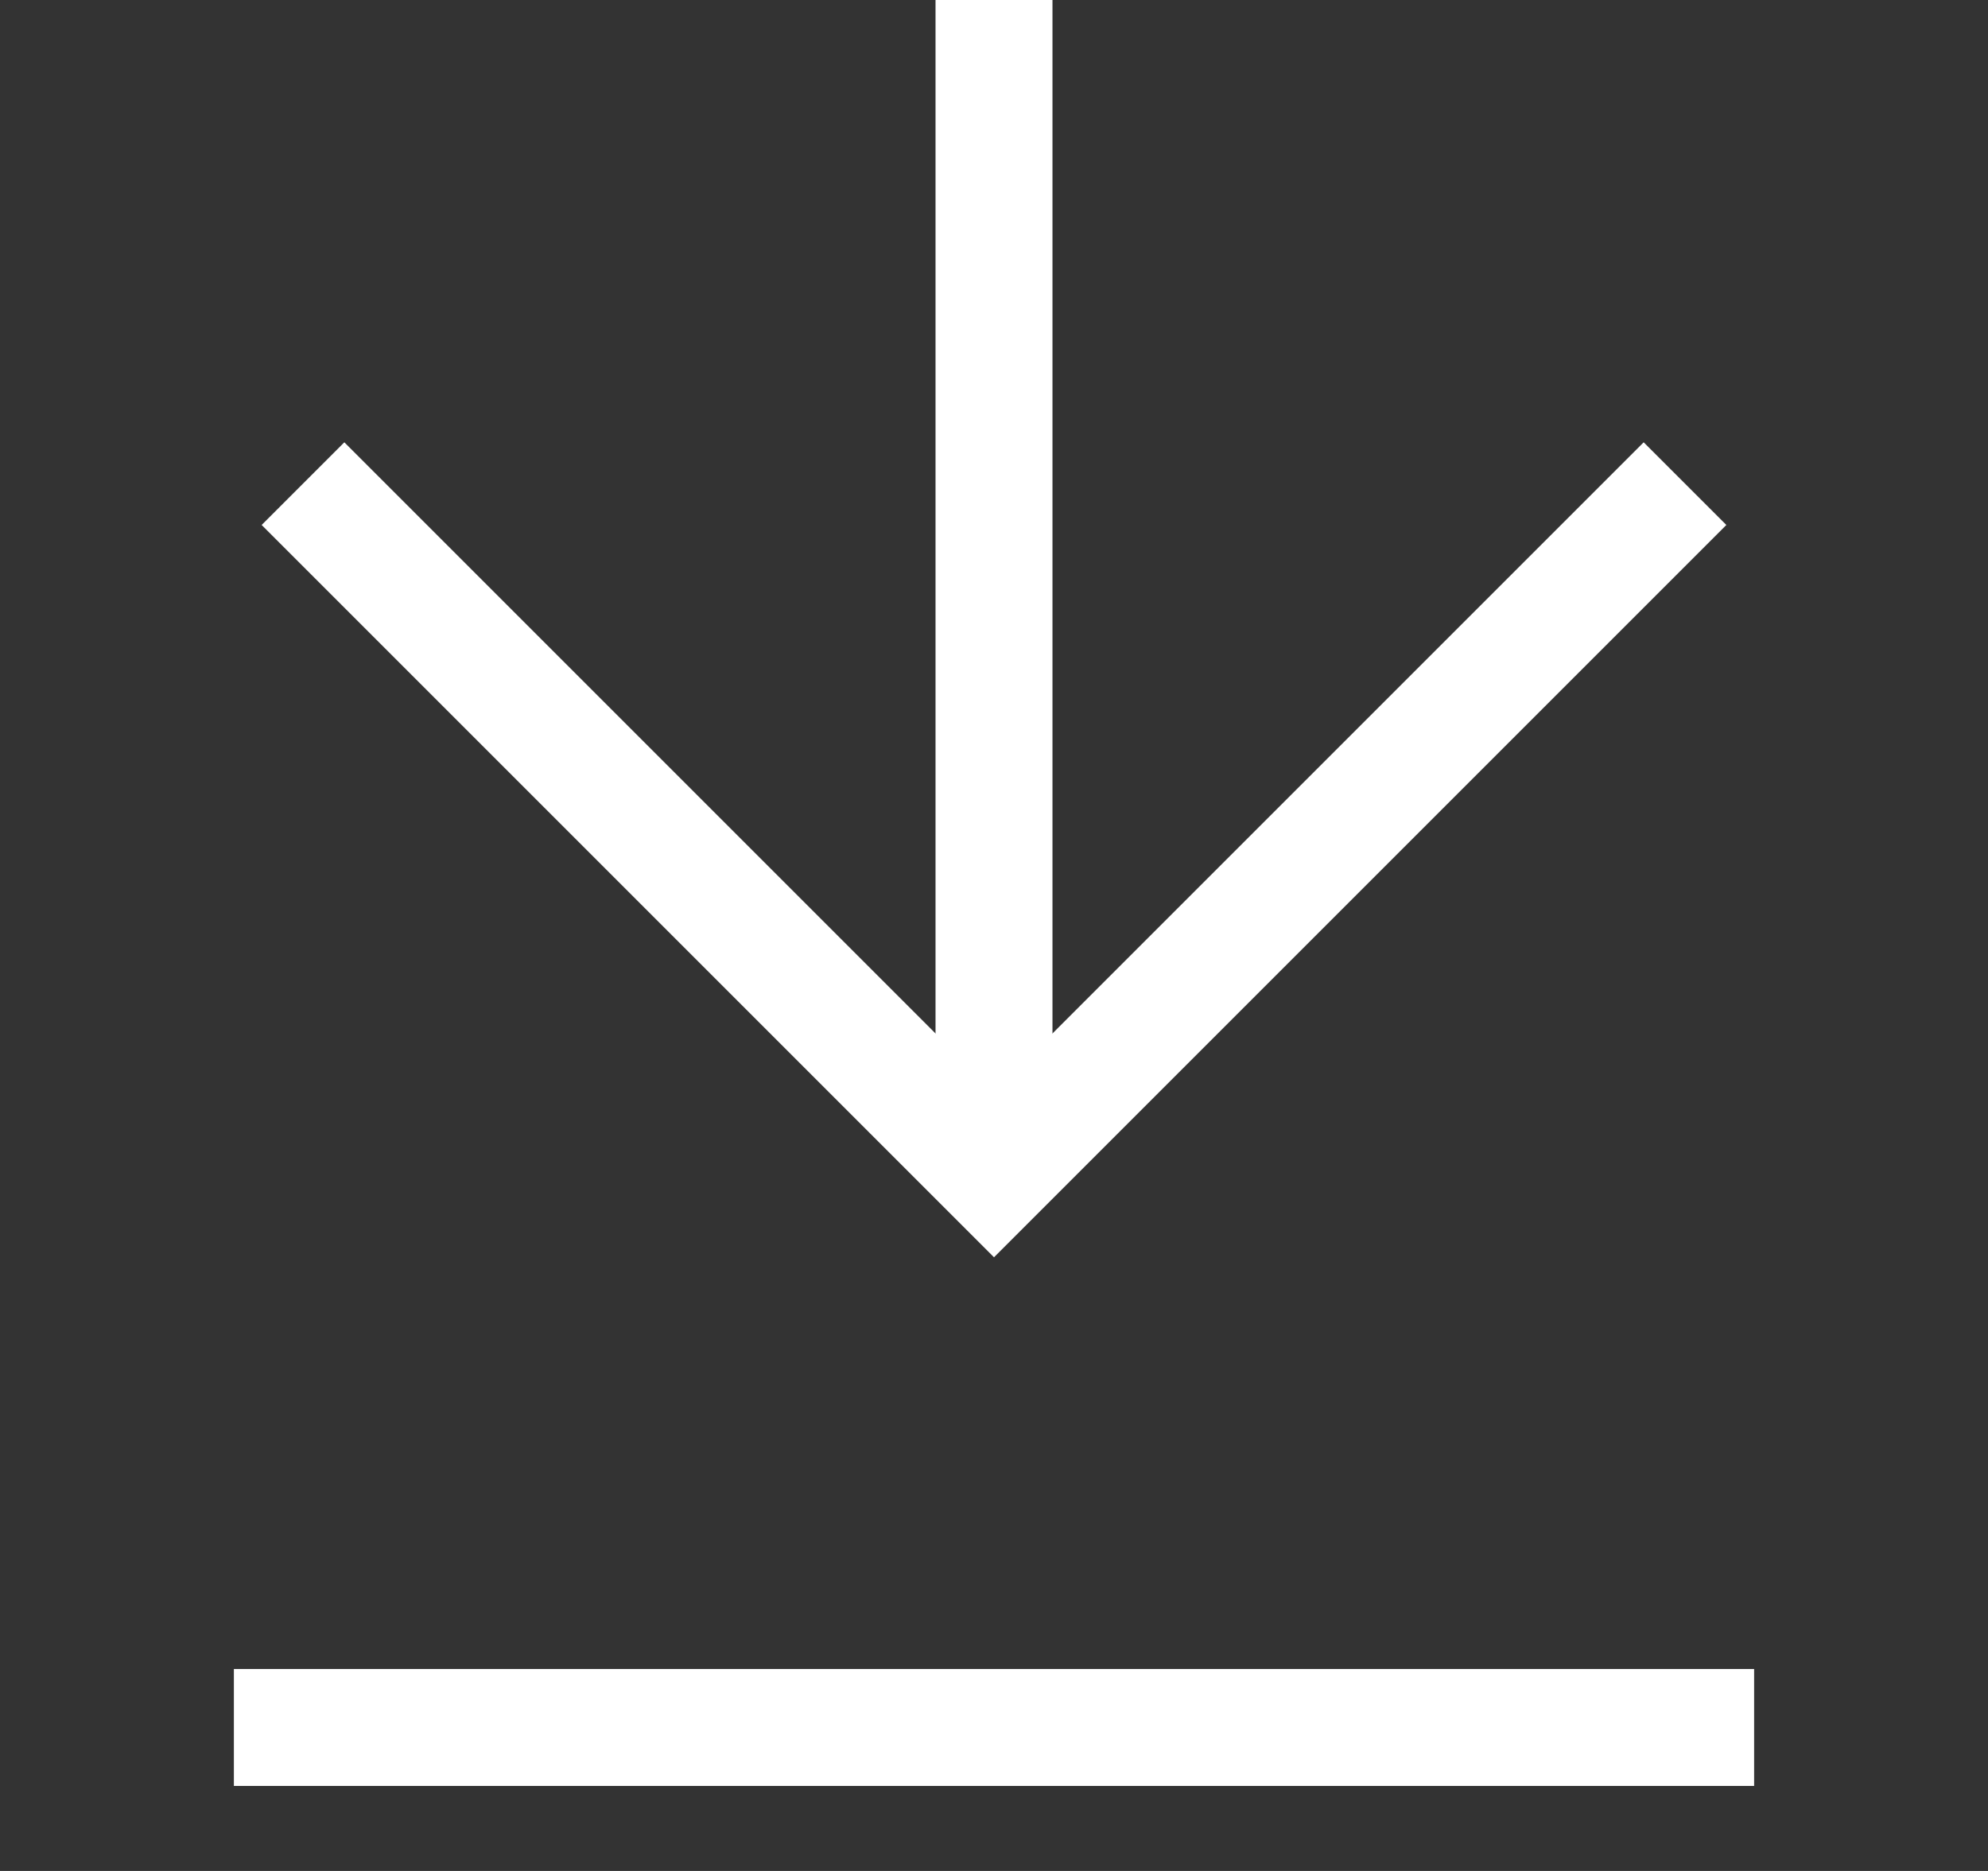
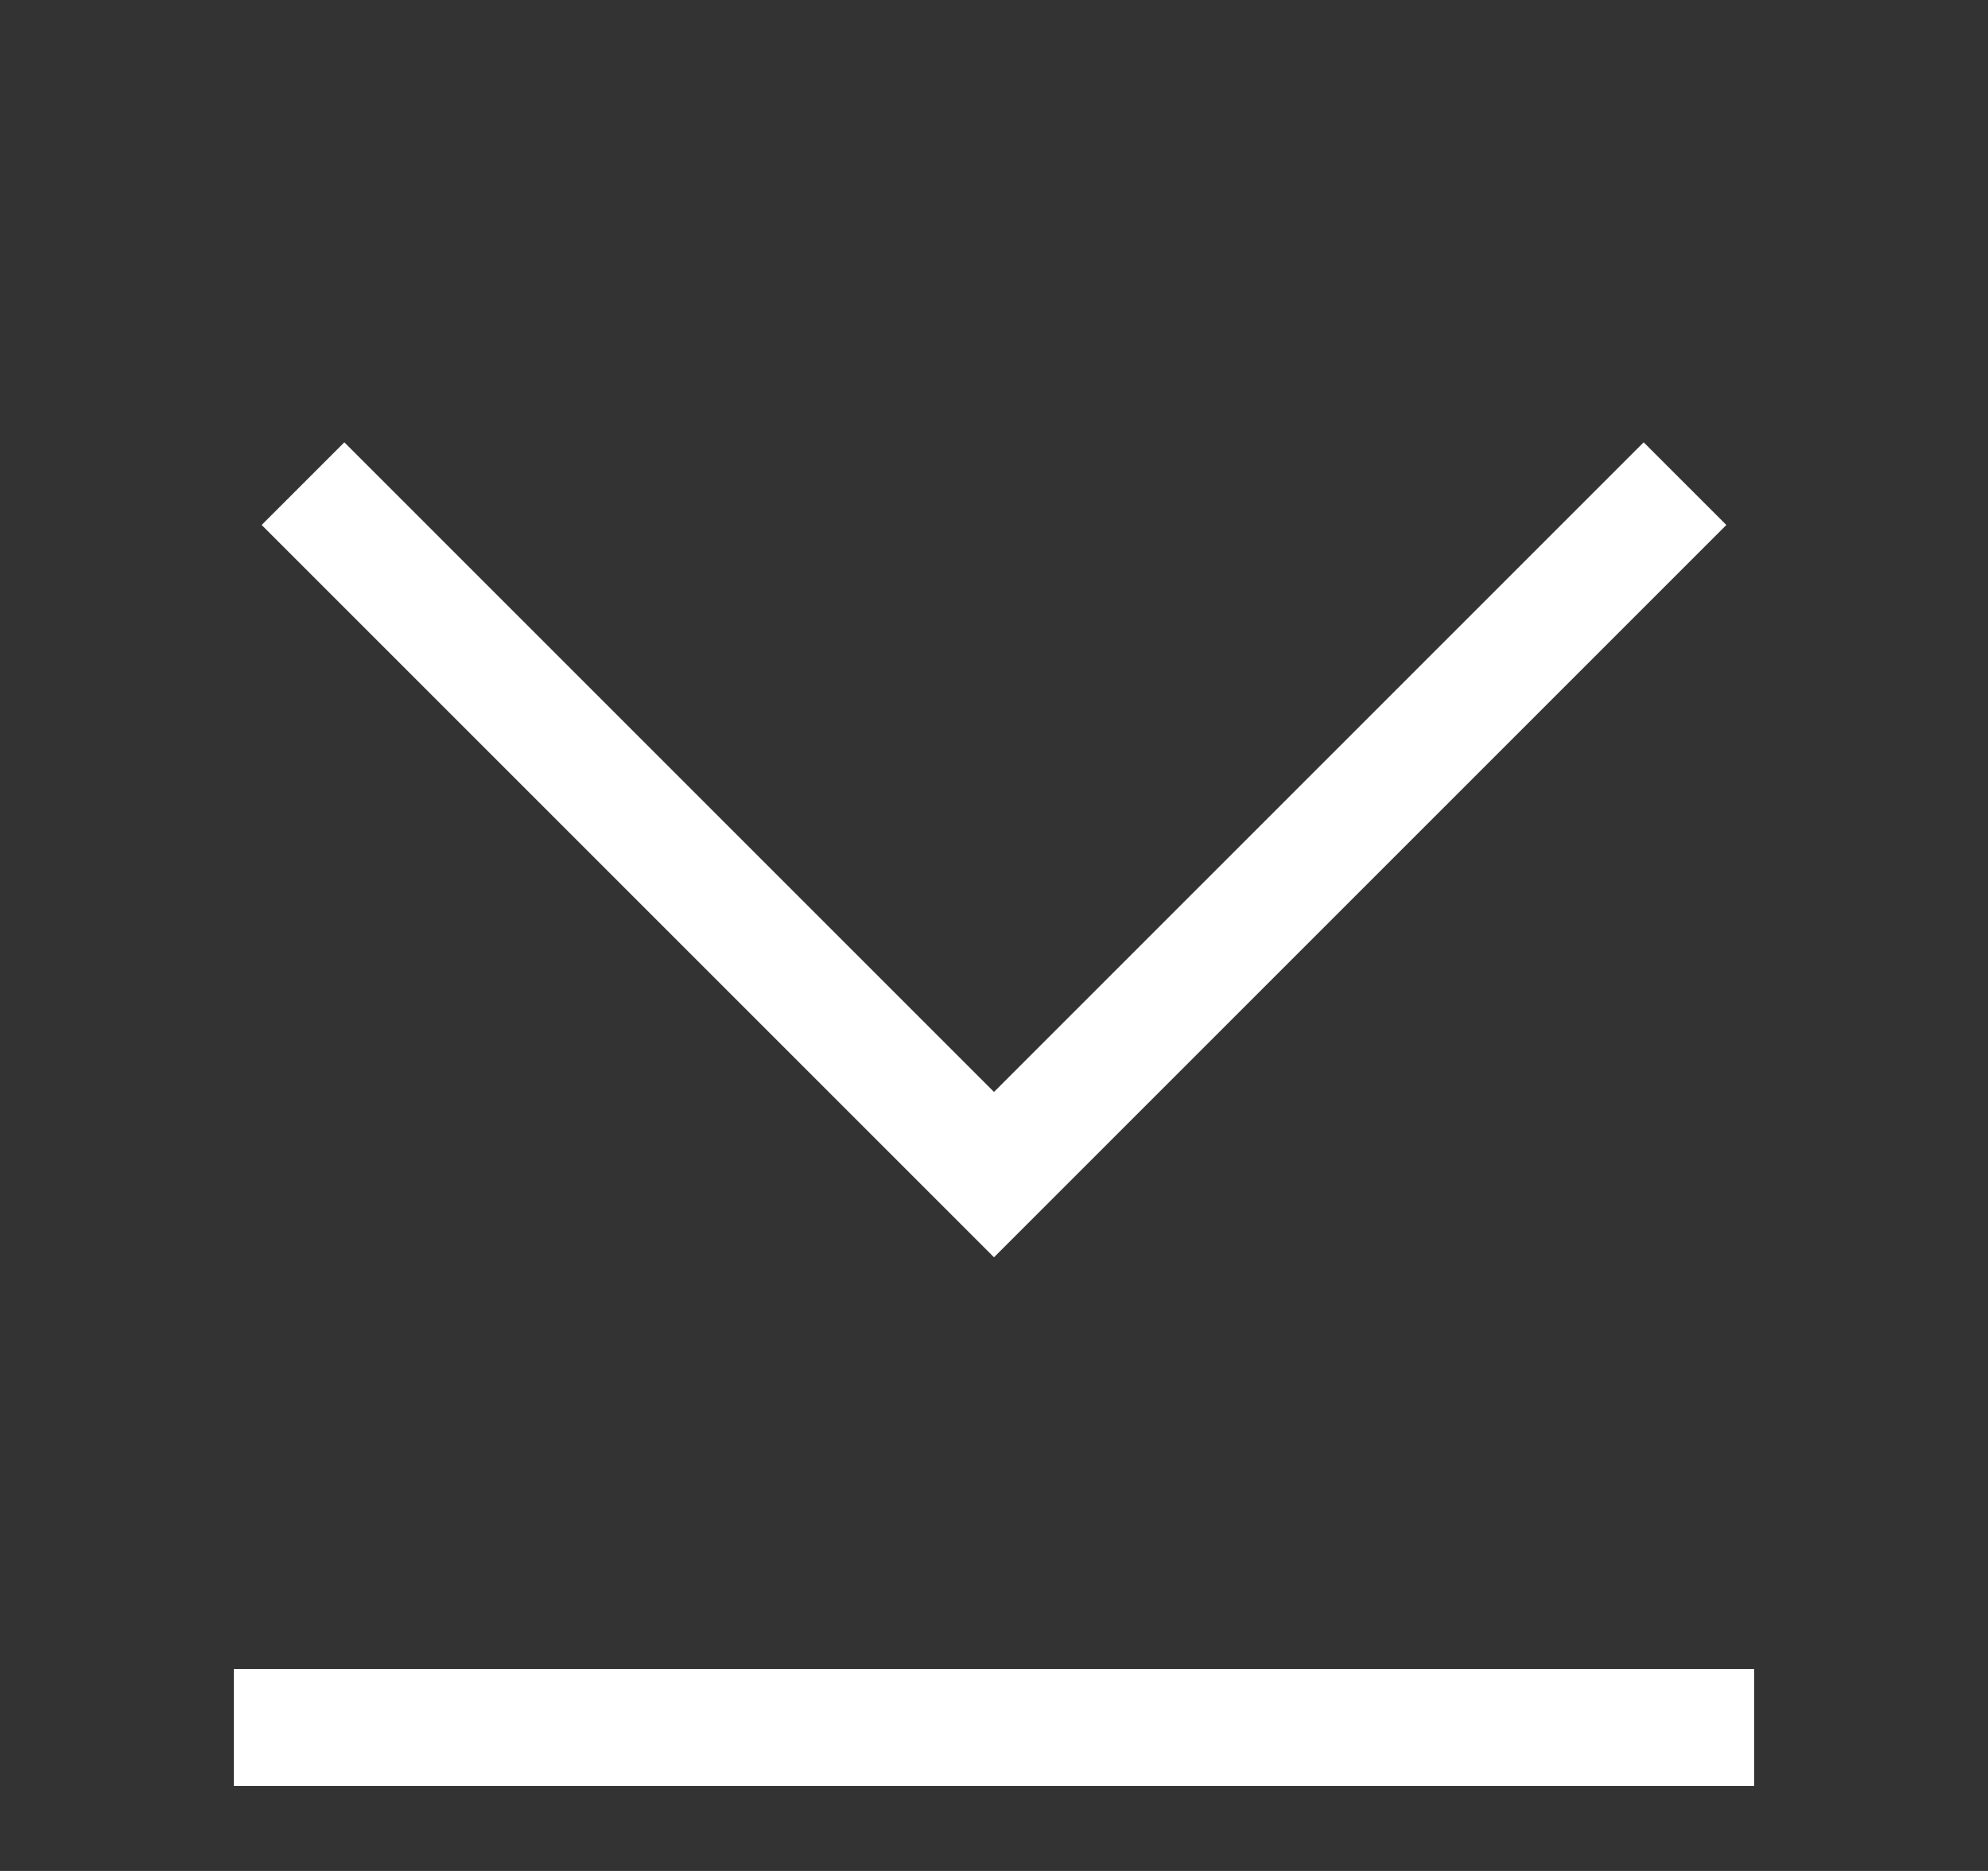
<svg xmlns="http://www.w3.org/2000/svg" width="17" height="16" viewBox="0 0 17 16" fill="none">
  <rect x="0" y="0" width="17" height="16" fill="#333333" stroke="none" />
  <path d="M2 14.773H15" stroke="white" />
  <path d="M14.409 4.136L8.5 10.045L2.591 4.136" stroke="white" />
-   <path d="M8.5 9.455V0" stroke="white" />
</svg>